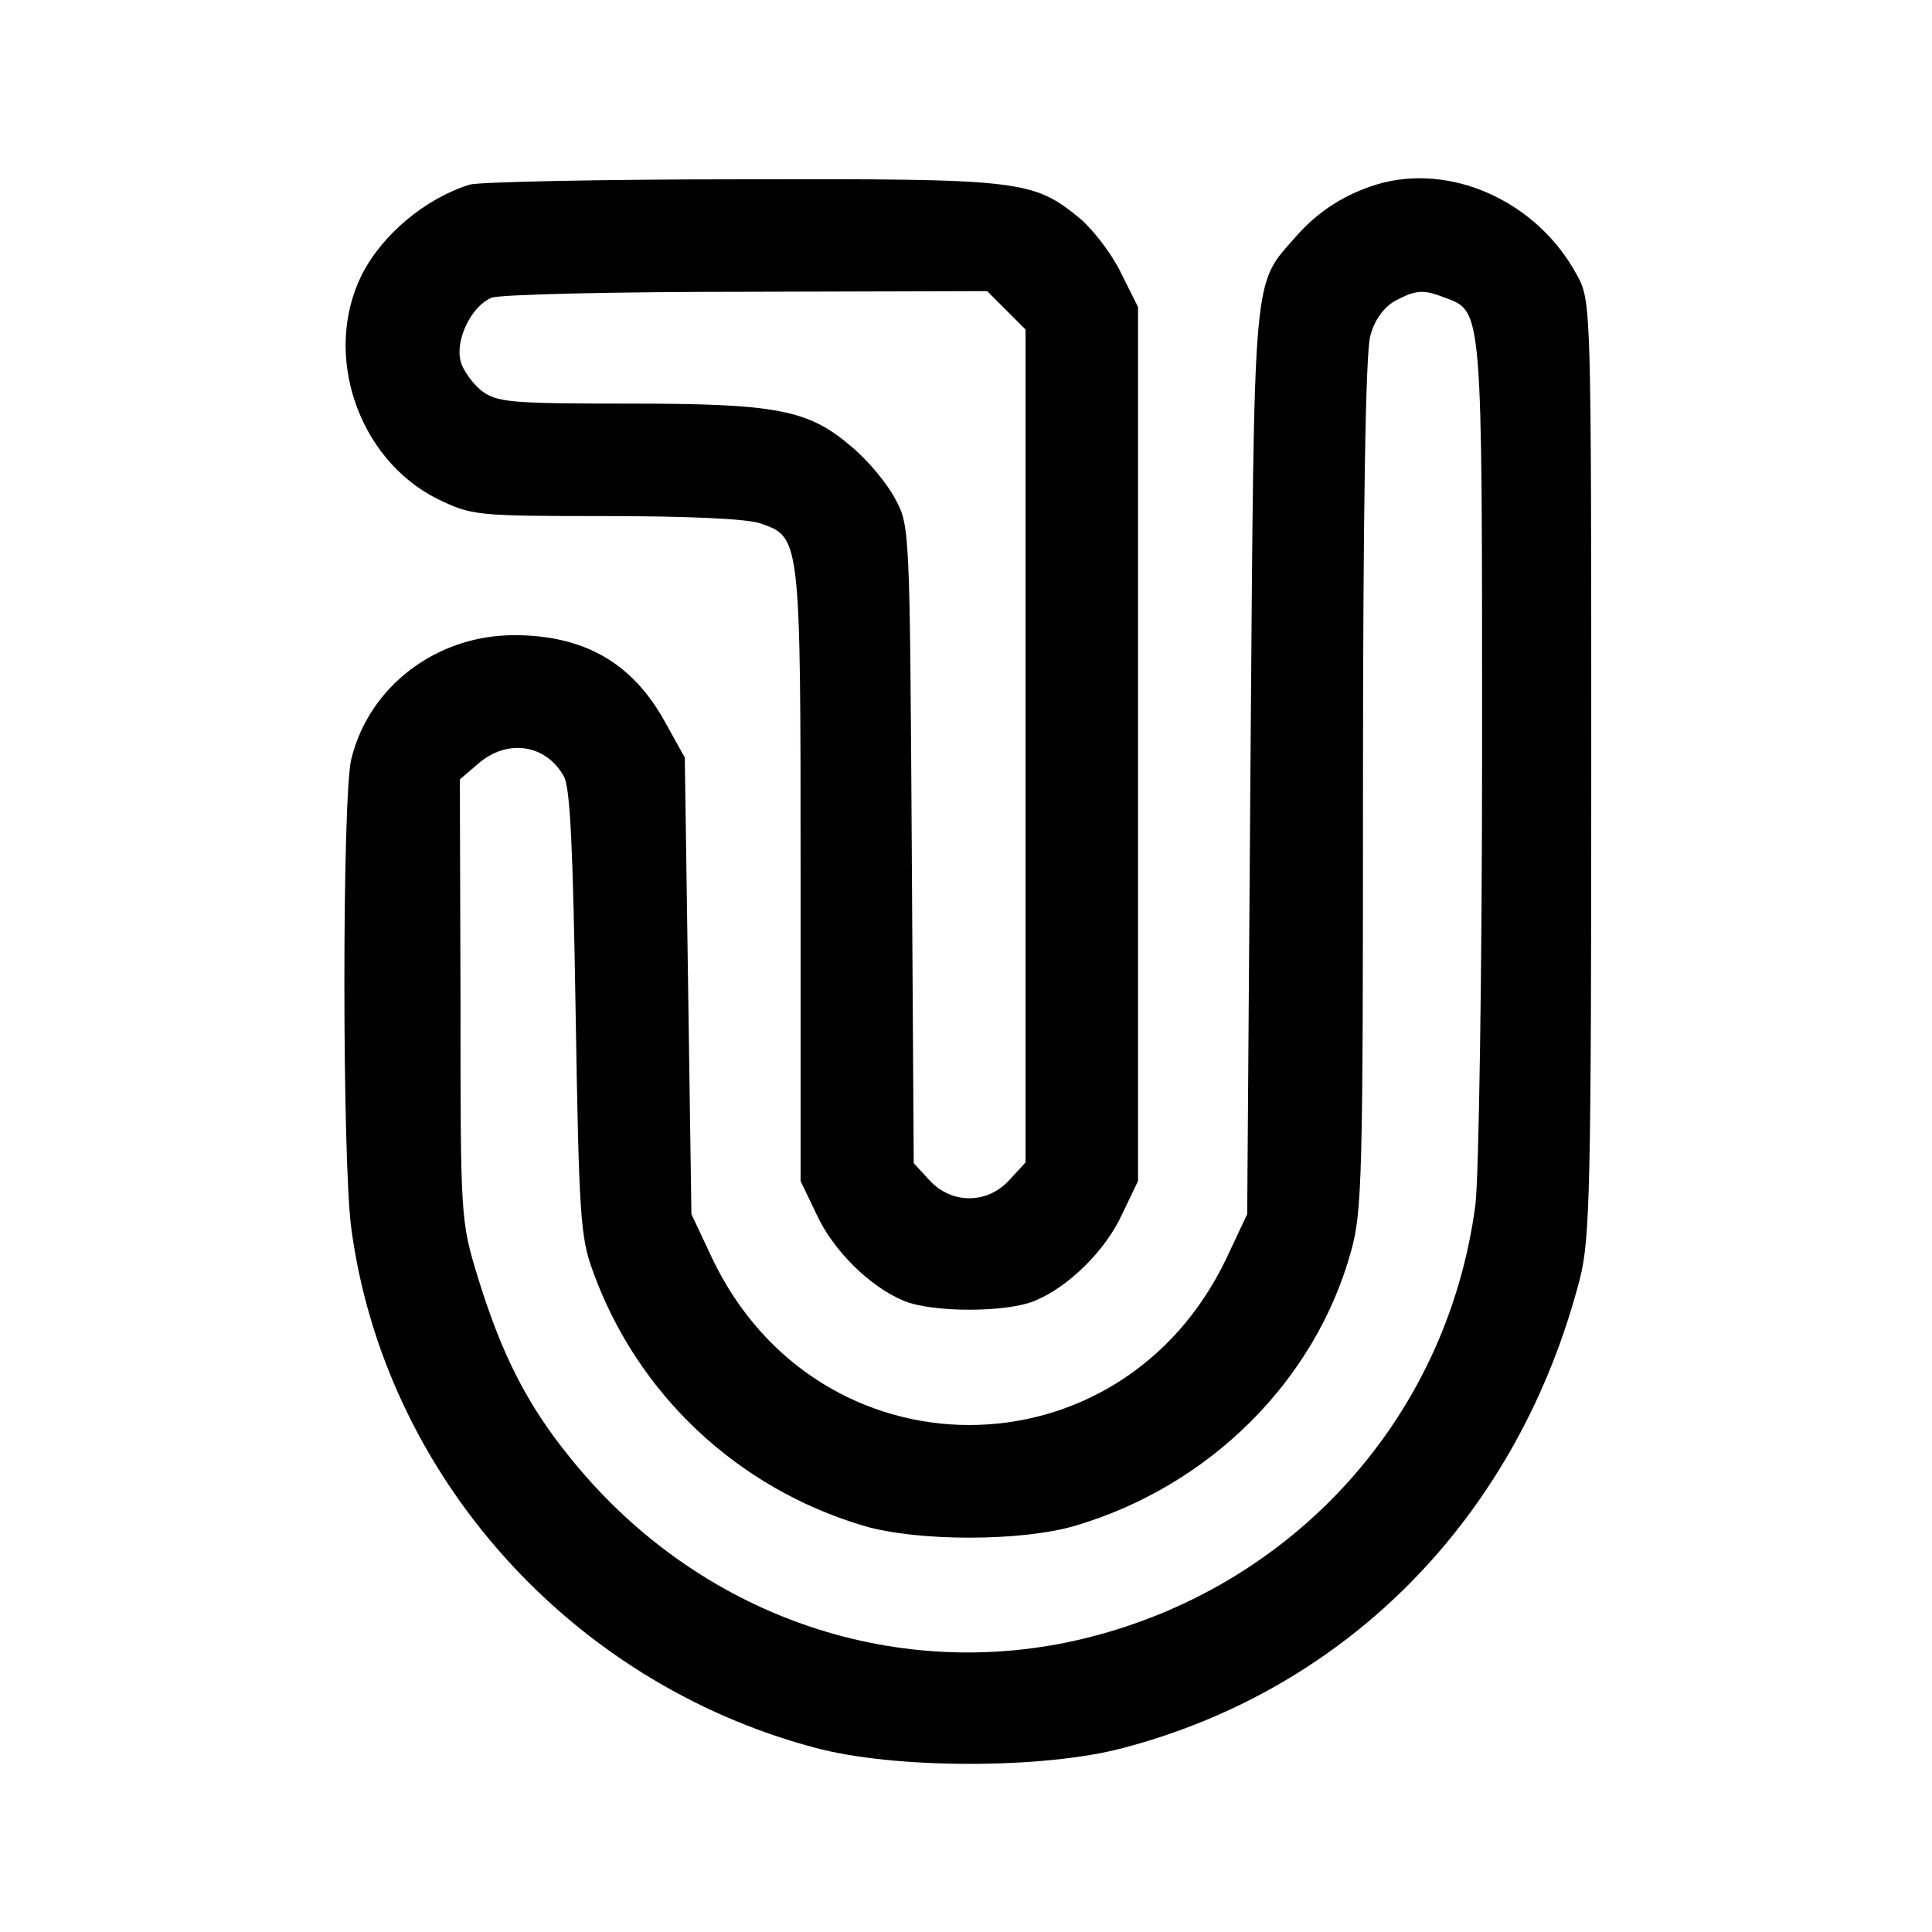
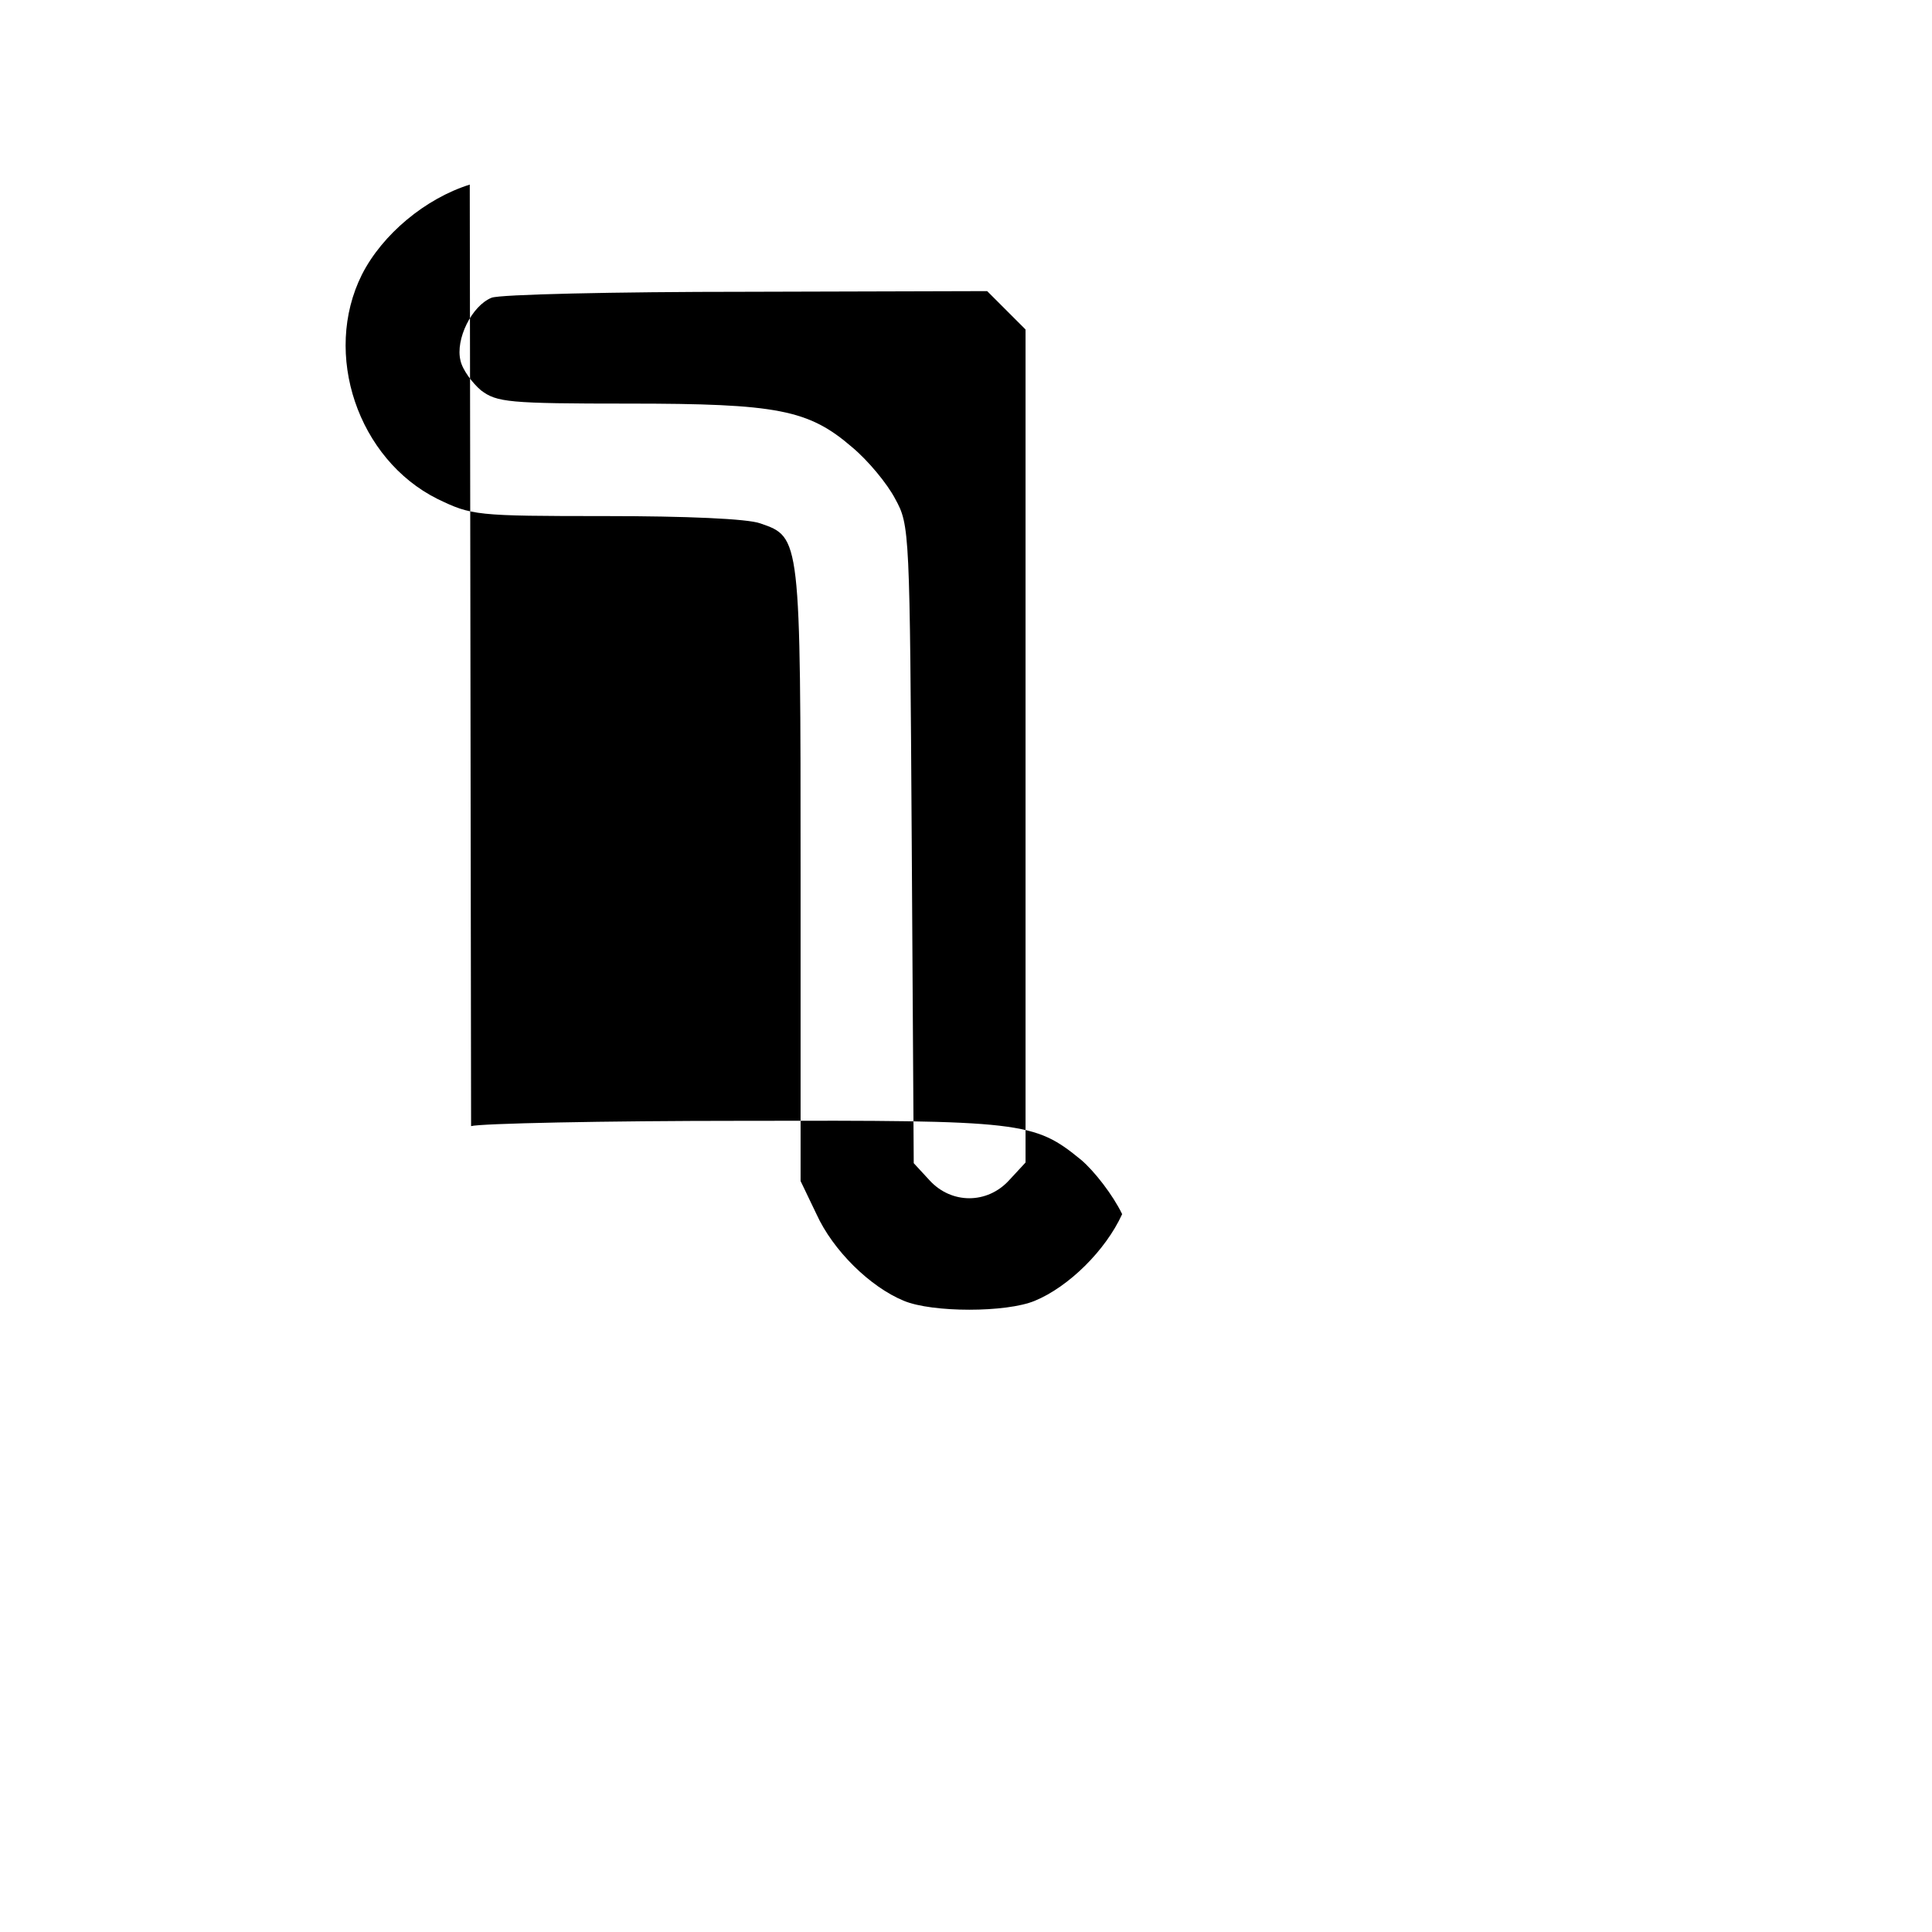
<svg xmlns="http://www.w3.org/2000/svg" version="1.0" width="292pt" height="292pt" viewBox="0 0 292 292" preserveAspectRatio="xMidYMid meet">
  <g transform="translate(0,292) scale(0.1,-0.1)" fill="#000000" stroke="none">
-     <path d="M710 2641 c-67 -21 -132 -75 -163 -136 -60 -120 -6 -279 114 -339 52 -25 57 -26 254 -26 122 0 215 -4 234 -11 61 -21 61 -20 61 -531 l0 -463 24 -50 c25 -55 81 -110 132 -131 43 -18 155 -18 198 0 51 21 107 76 132 131 l24 50 0 661 0 660 -26 52 c-14 29 -42 65 -62 82 -71 58 -88 60 -511 59 -212 0 -397 -4 -411 -8z m811 -190 l29 -29 0 -630 0 -629 -25 -27 c-33 -36 -87 -36 -120 0 l-24 26 -3 482 c-3 475 -3 482 -25 522 -12 23 -41 58 -65 78 -66 57 -113 66 -338 66 -182 0 -199 2 -223 20 -13 11 -28 31 -31 45 -8 32 17 83 47 95 12 5 185 9 385 9 l364 1 29 -29z" />
-     <path d="M2080 2641 c-48 -15 -87 -40 -120 -77 -68 -78 -64 -38 -70 -794 l-5 -685 -31 -66 c-160 -337 -618 -337 -778 0 l-31 66 -5 345 -5 345 -30 54 c-49 89 -122 131 -228 131 -117 0 -219 -77 -246 -187 -14 -55 -14 -607 0 -710 50 -371 329 -685 699 -784 120 -33 347 -33 467 -1 343 90 599 353 691 710 15 60 17 136 17 772 0 704 0 705 -22 745 -60 111 -191 170 -303 136z m104 -171 c57 -21 56 -14 56 -682 0 -337 -5 -647 -10 -688 -43 -331 -288 -593 -616 -662 -281 -58 -569 49 -754 281 -64 79 -102 155 -137 268 -27 88 -27 89 -27 421 l-1 334 28 24 c44 38 102 29 129 -19 10 -16 14 -112 18 -357 5 -304 7 -340 26 -391 67 -186 218 -328 409 -385 81 -24 239 -24 320 0 203 60 363 219 417 415 17 60 18 118 18 706 0 412 4 653 11 677 6 24 20 43 37 53 32 17 43 18 76 5z" />
+     <path d="M710 2641 c-67 -21 -132 -75 -163 -136 -60 -120 -6 -279 114 -339 52 -25 57 -26 254 -26 122 0 215 -4 234 -11 61 -21 61 -20 61 -531 l0 -463 24 -50 c25 -55 81 -110 132 -131 43 -18 155 -18 198 0 51 21 107 76 132 131 c-14 29 -42 65 -62 82 -71 58 -88 60 -511 59 -212 0 -397 -4 -411 -8z m811 -190 l29 -29 0 -630 0 -629 -25 -27 c-33 -36 -87 -36 -120 0 l-24 26 -3 482 c-3 475 -3 482 -25 522 -12 23 -41 58 -65 78 -66 57 -113 66 -338 66 -182 0 -199 2 -223 20 -13 11 -28 31 -31 45 -8 32 17 83 47 95 12 5 185 9 385 9 l364 1 29 -29z" />
  </g>
</svg>